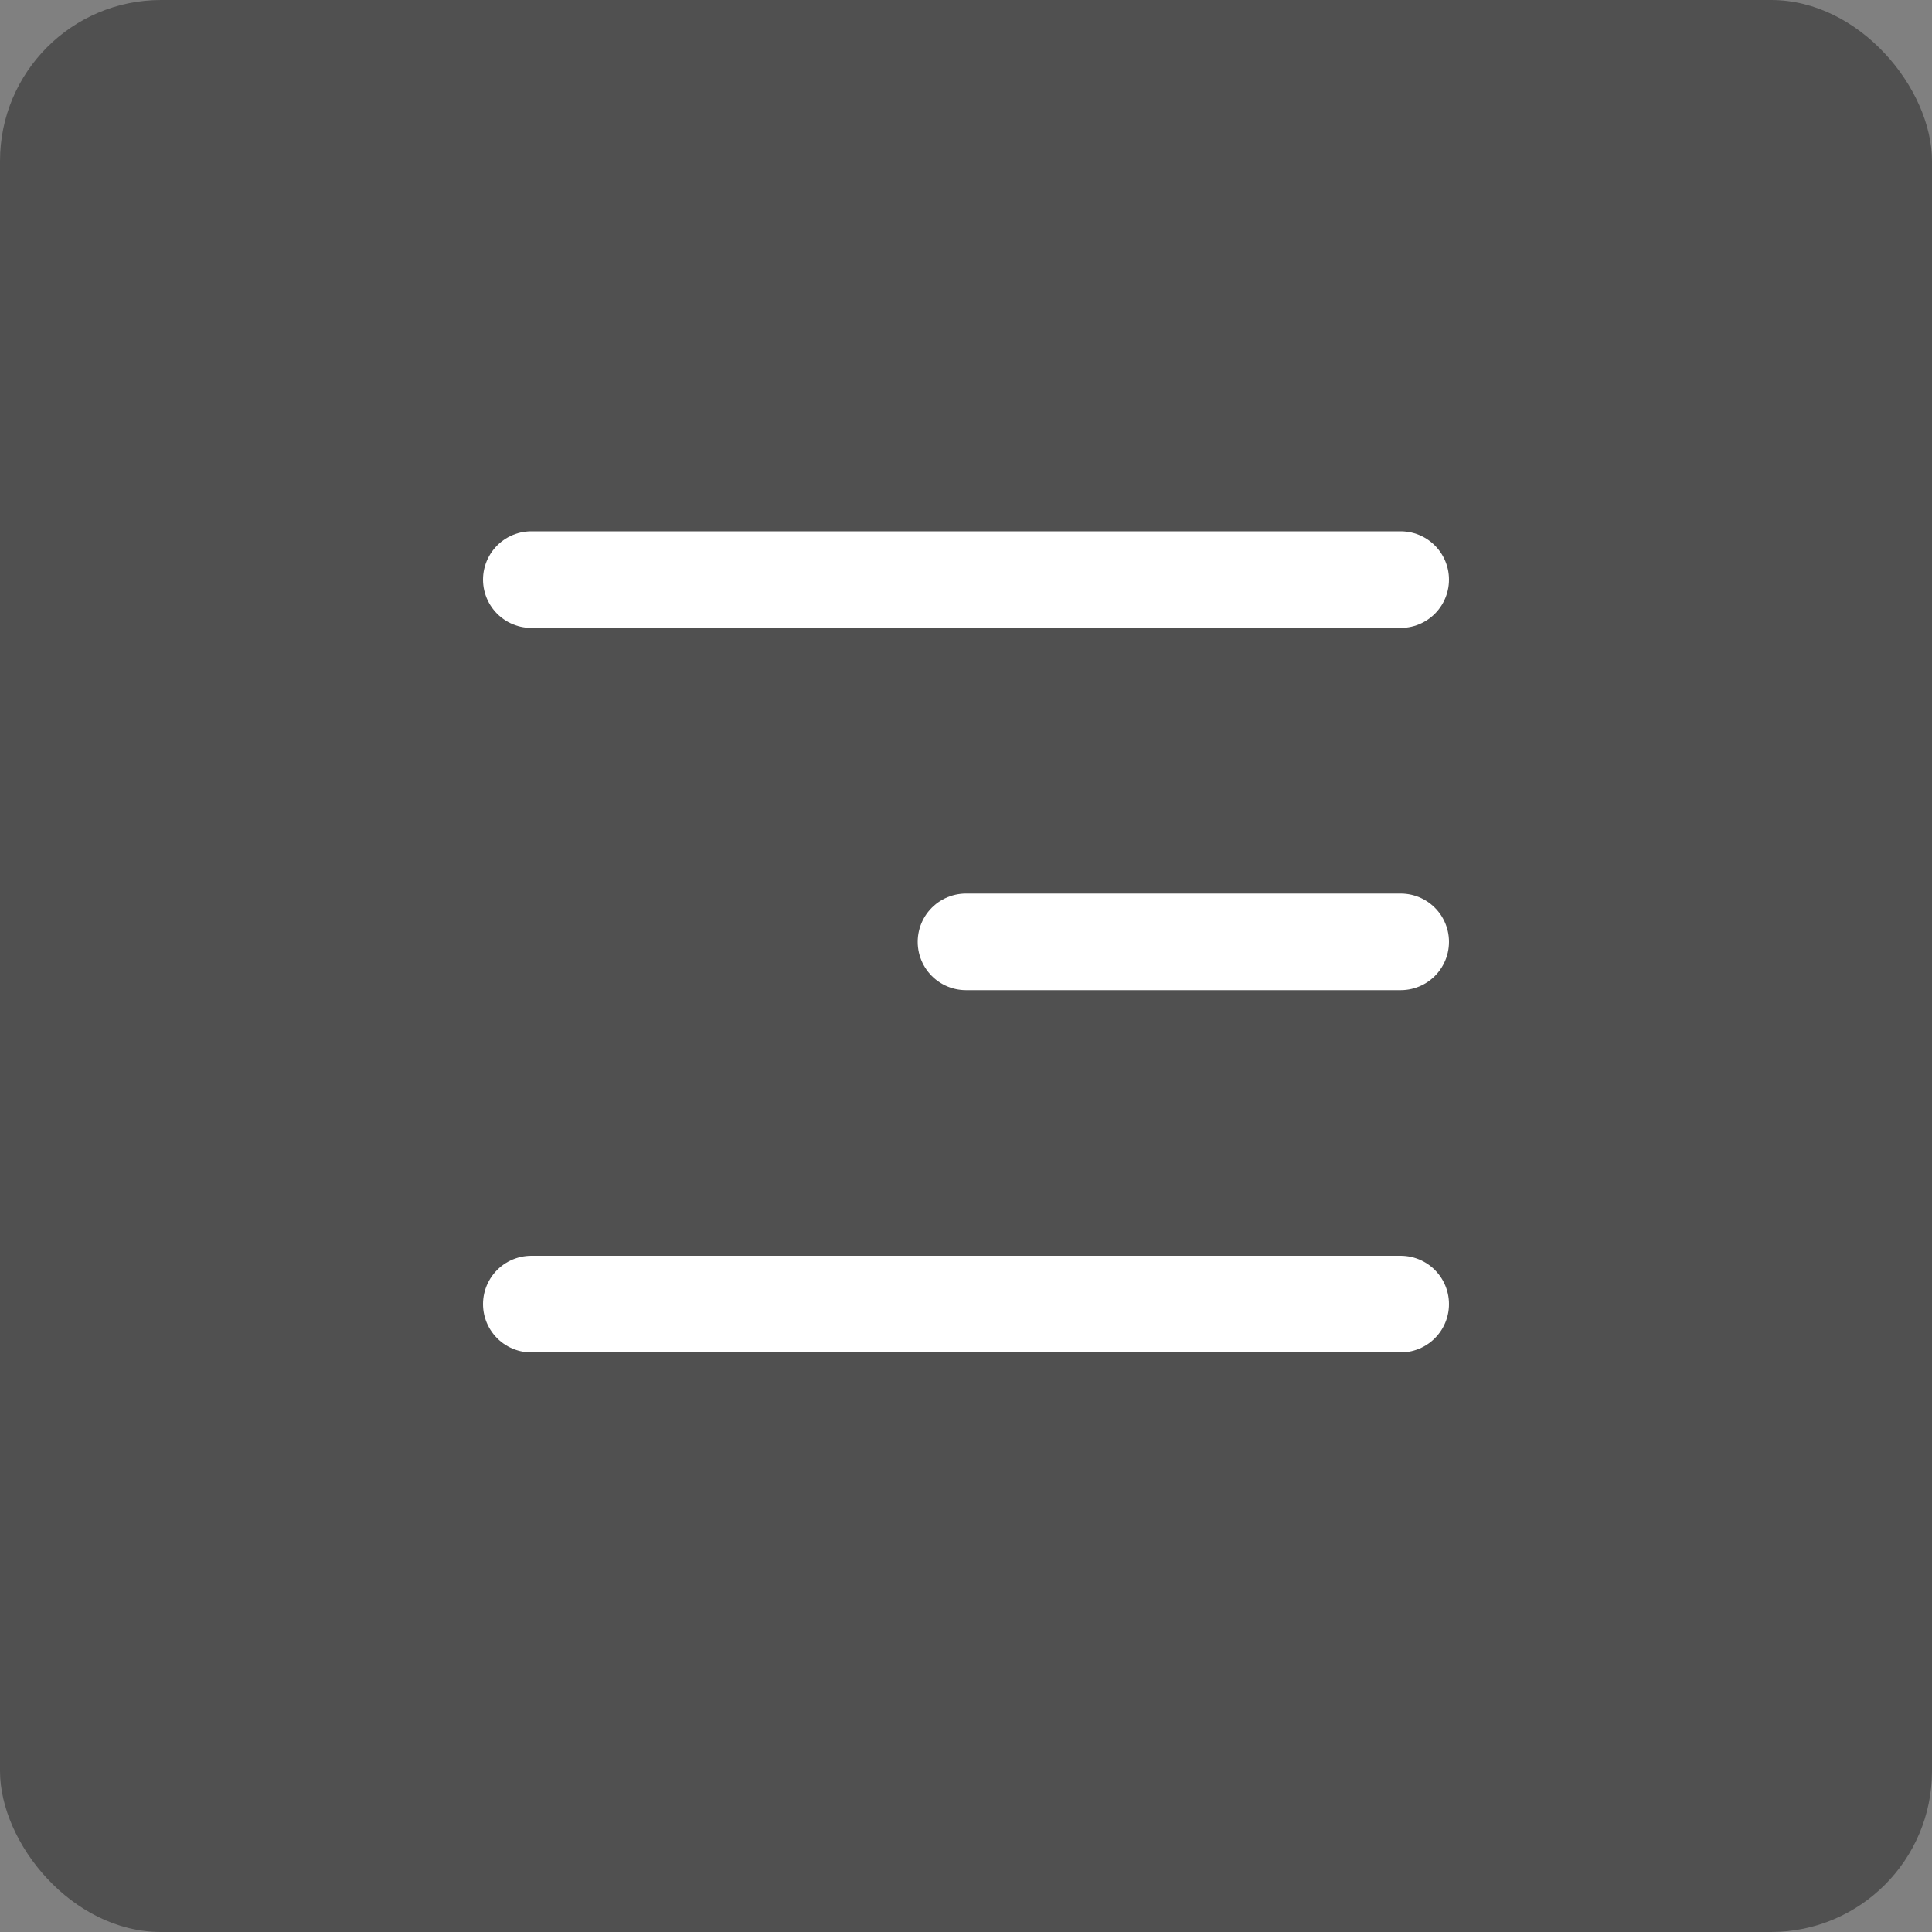
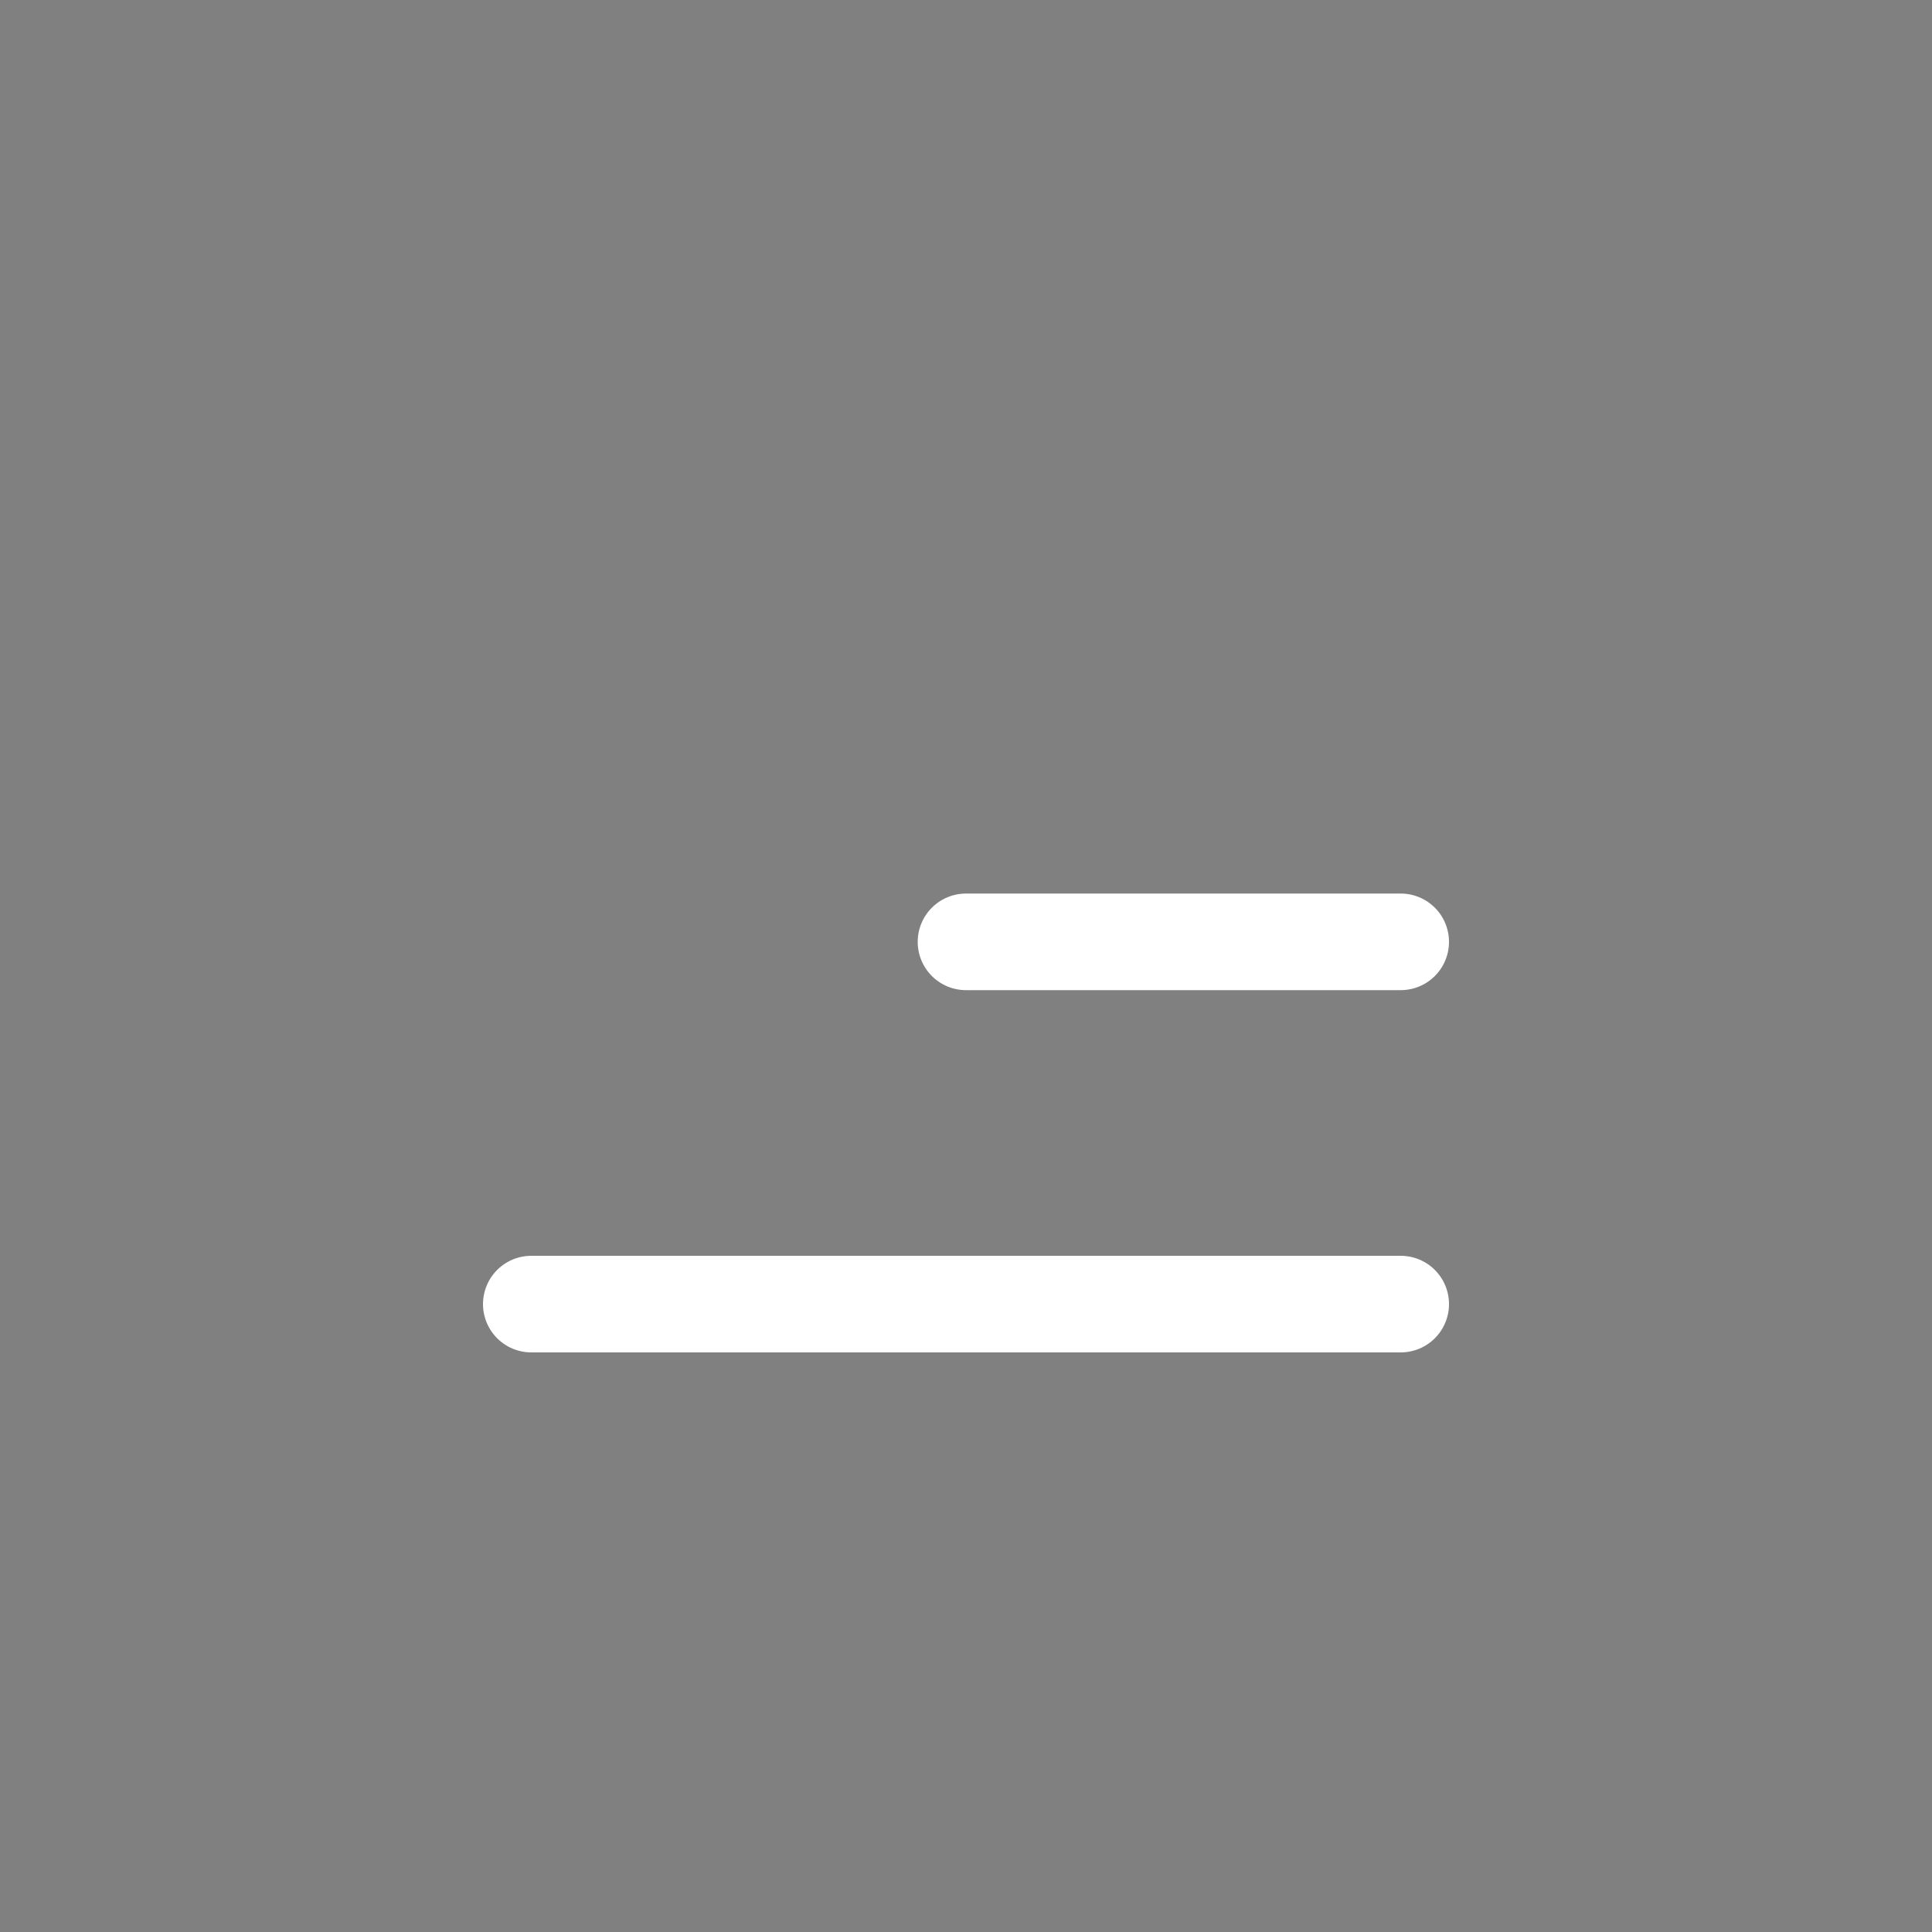
<svg xmlns="http://www.w3.org/2000/svg" width="40" height="40" viewBox="0 0 40 40" fill="none">
  <rect x="0" y="0" width="40" height="40" fill="#808080" stroke="none" />
-   <rect width="40" height="40" rx="3.333" fill="#505050" />
-   <path d="M11 12H29" stroke="white" stroke-width="2" stroke-linecap="round" />
  <path d="M20 19.5H29" stroke="white" stroke-width="2" stroke-linecap="round" />
  <path d="M11 27H29" stroke="white" stroke-width="2" stroke-linecap="round" />
</svg>